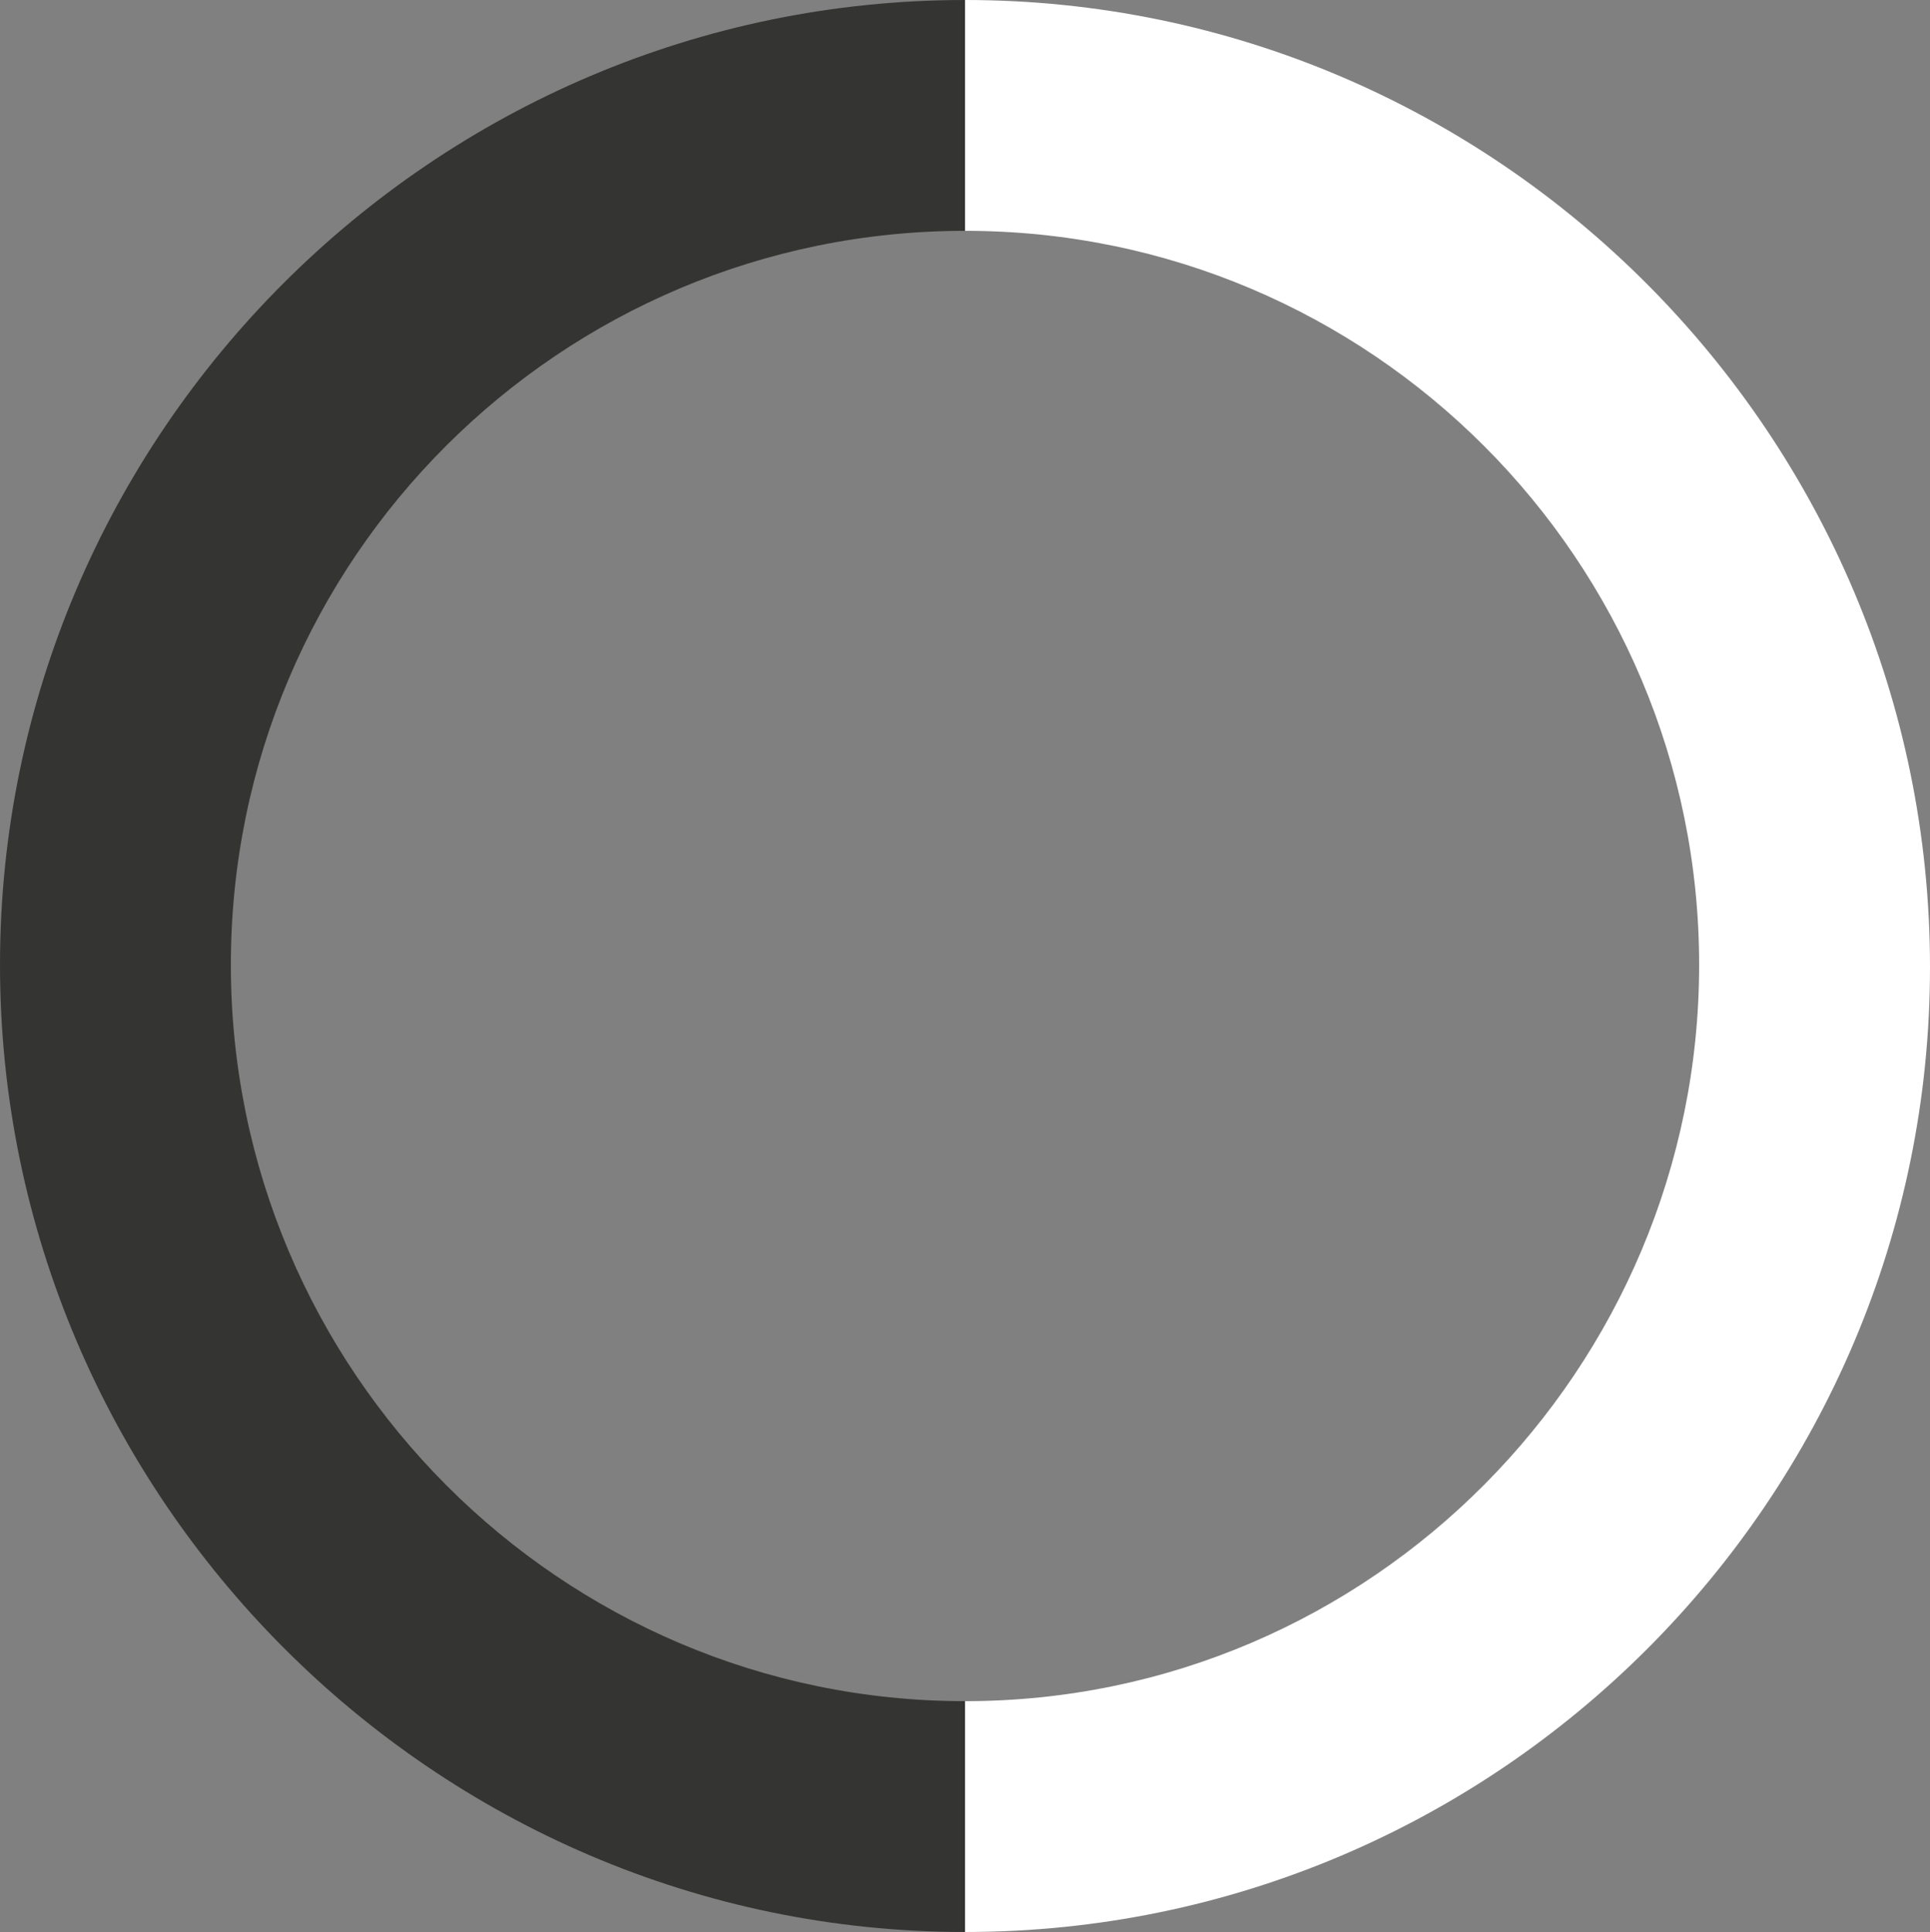
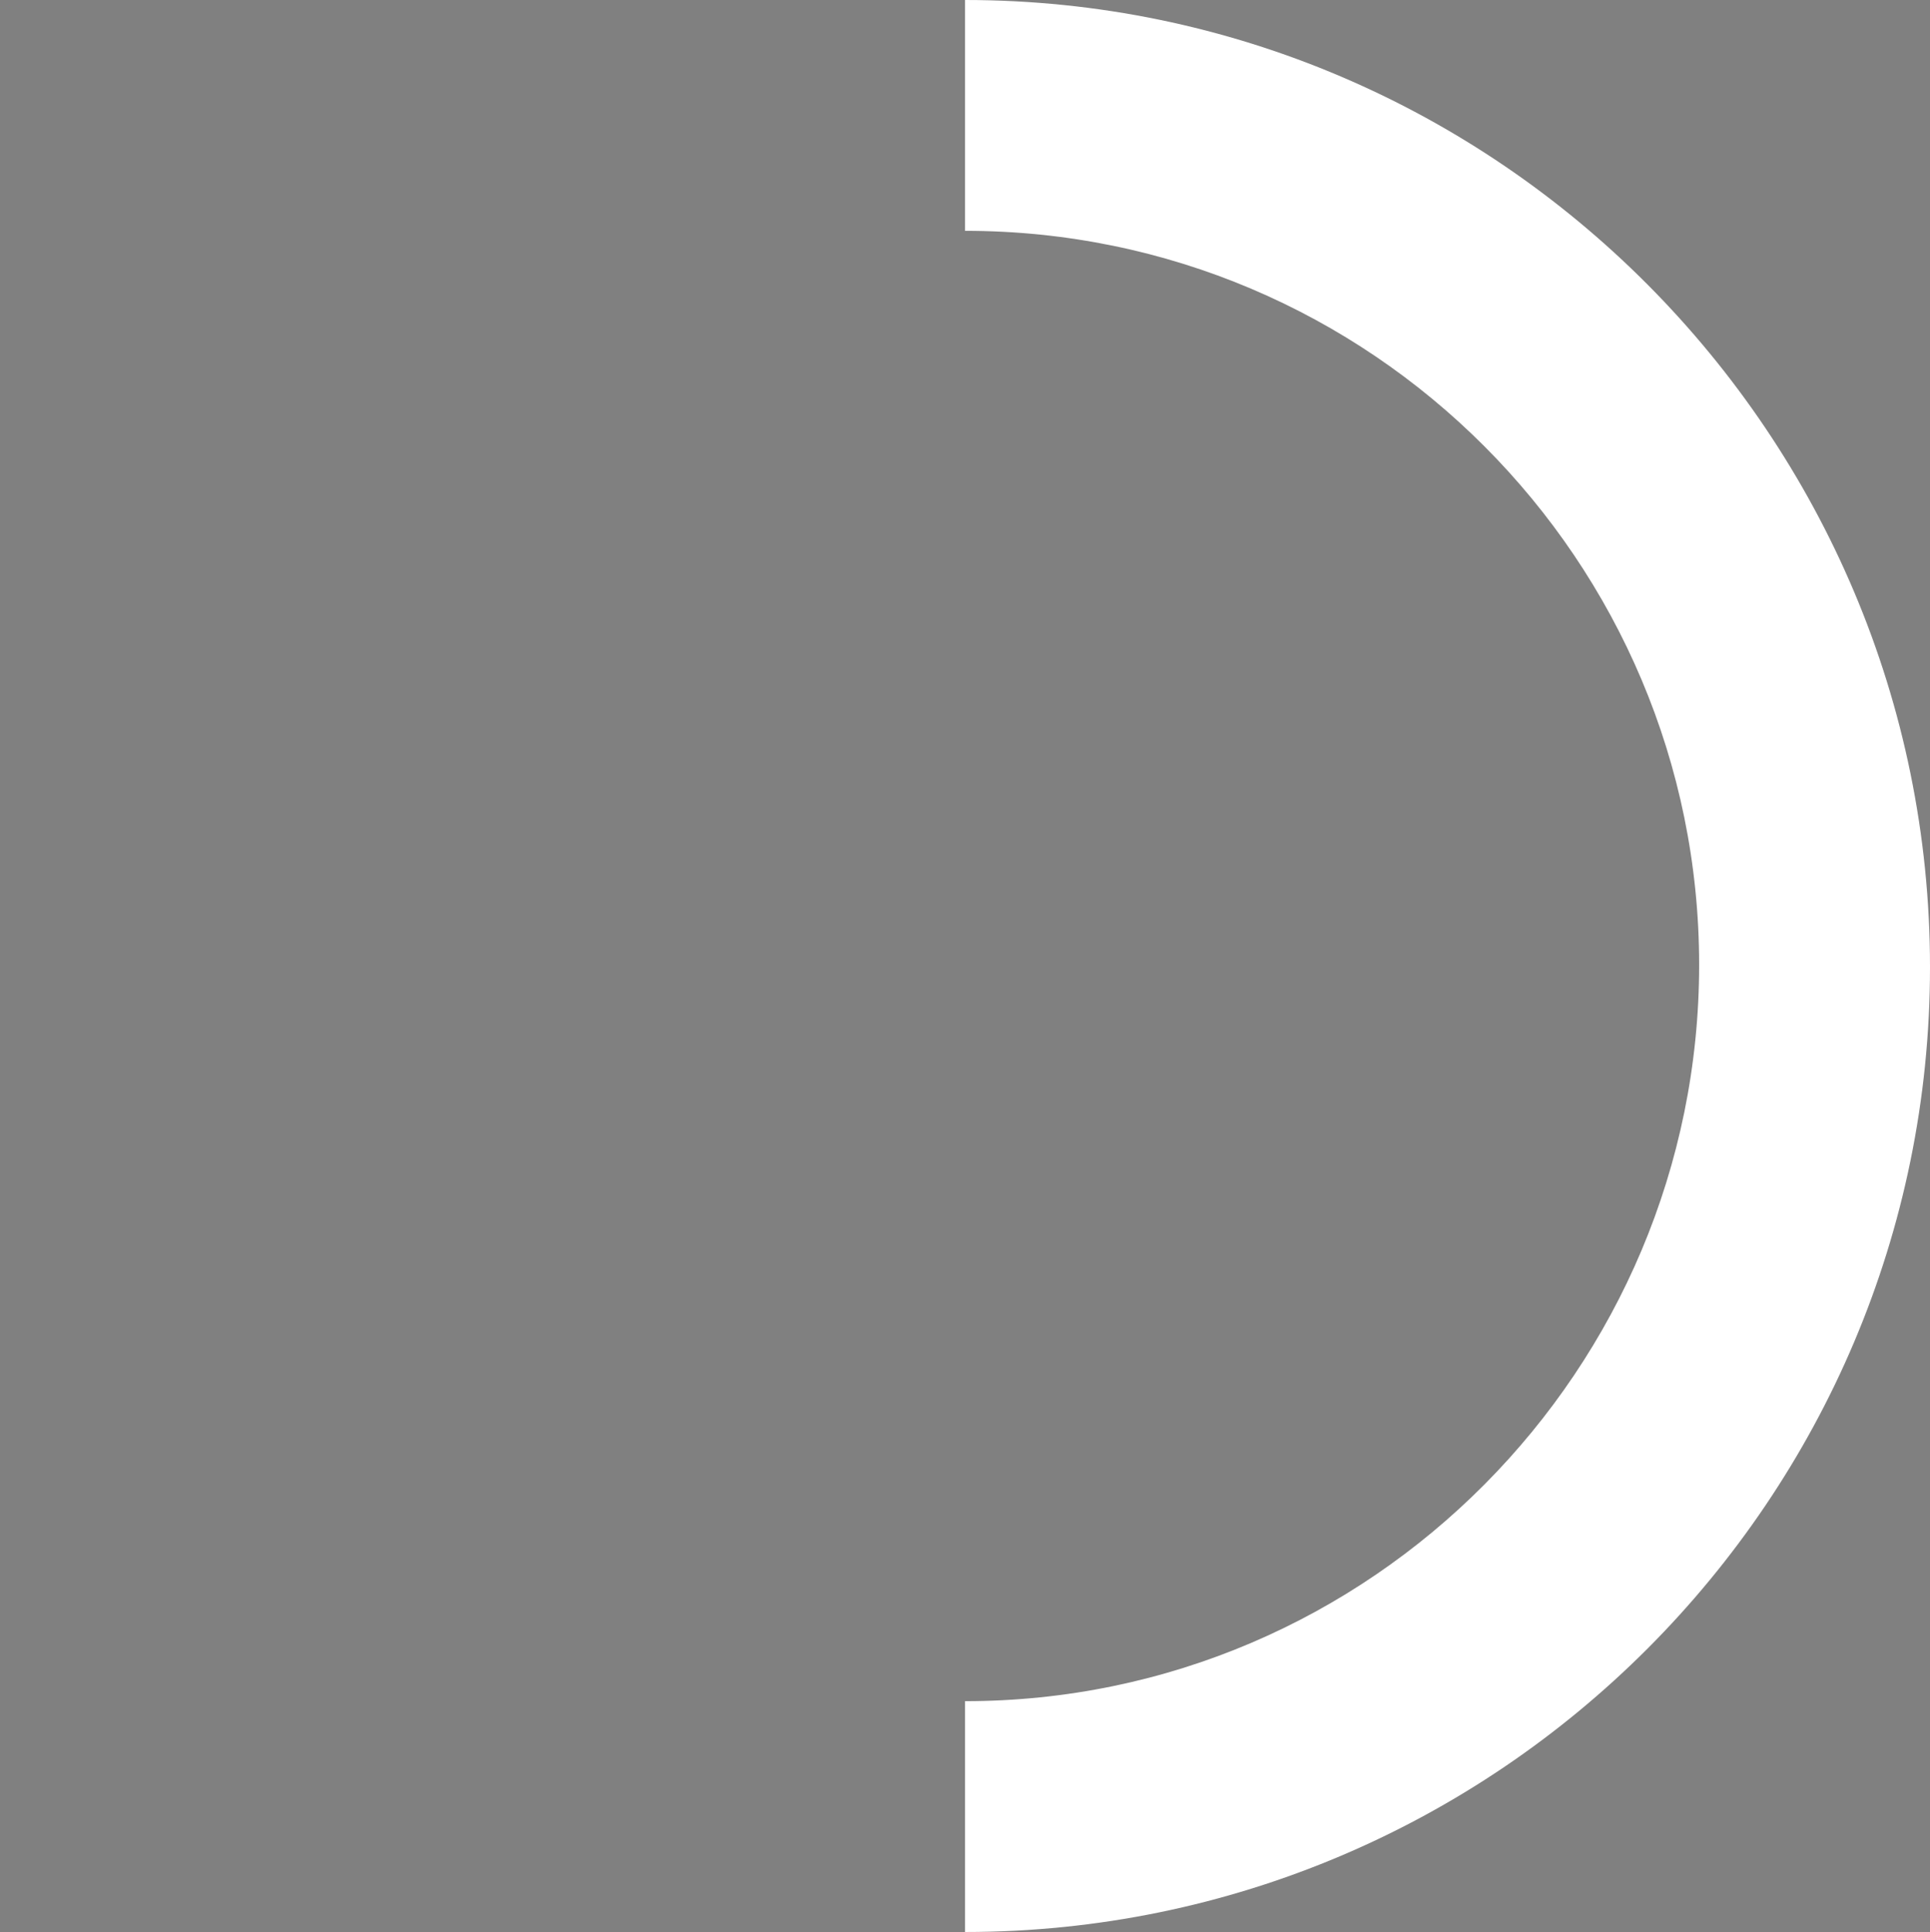
<svg xmlns="http://www.w3.org/2000/svg" id="a" viewBox="0 0 83.6 83.7">
  <rect x="0" y="0" width="83.6" height="83.7" fill="#808080" stroke="none" />
  <defs>
    <style>.b{fill:#fff;}.b,.c{stroke-width:0px;}.c{fill:#343432;}</style>
  </defs>
  <path class="b" d="M41.8,0v10c17.6,0,31.8,14.3,31.8,31.8s-14.2,31.9-31.8,31.9v10c23.1,0,41.8-18.8,41.8-41.8S64.9,0,41.8,0Z" />
-   <path class="c" d="M41.8,83.7v-10c-17.5,0-31.8-14.3-31.8-31.9s14.3-31.8,31.8-31.8V0C18.8,0,0,18.8,0,41.8s18.8,41.9,41.8,41.9h0Z" />
</svg>